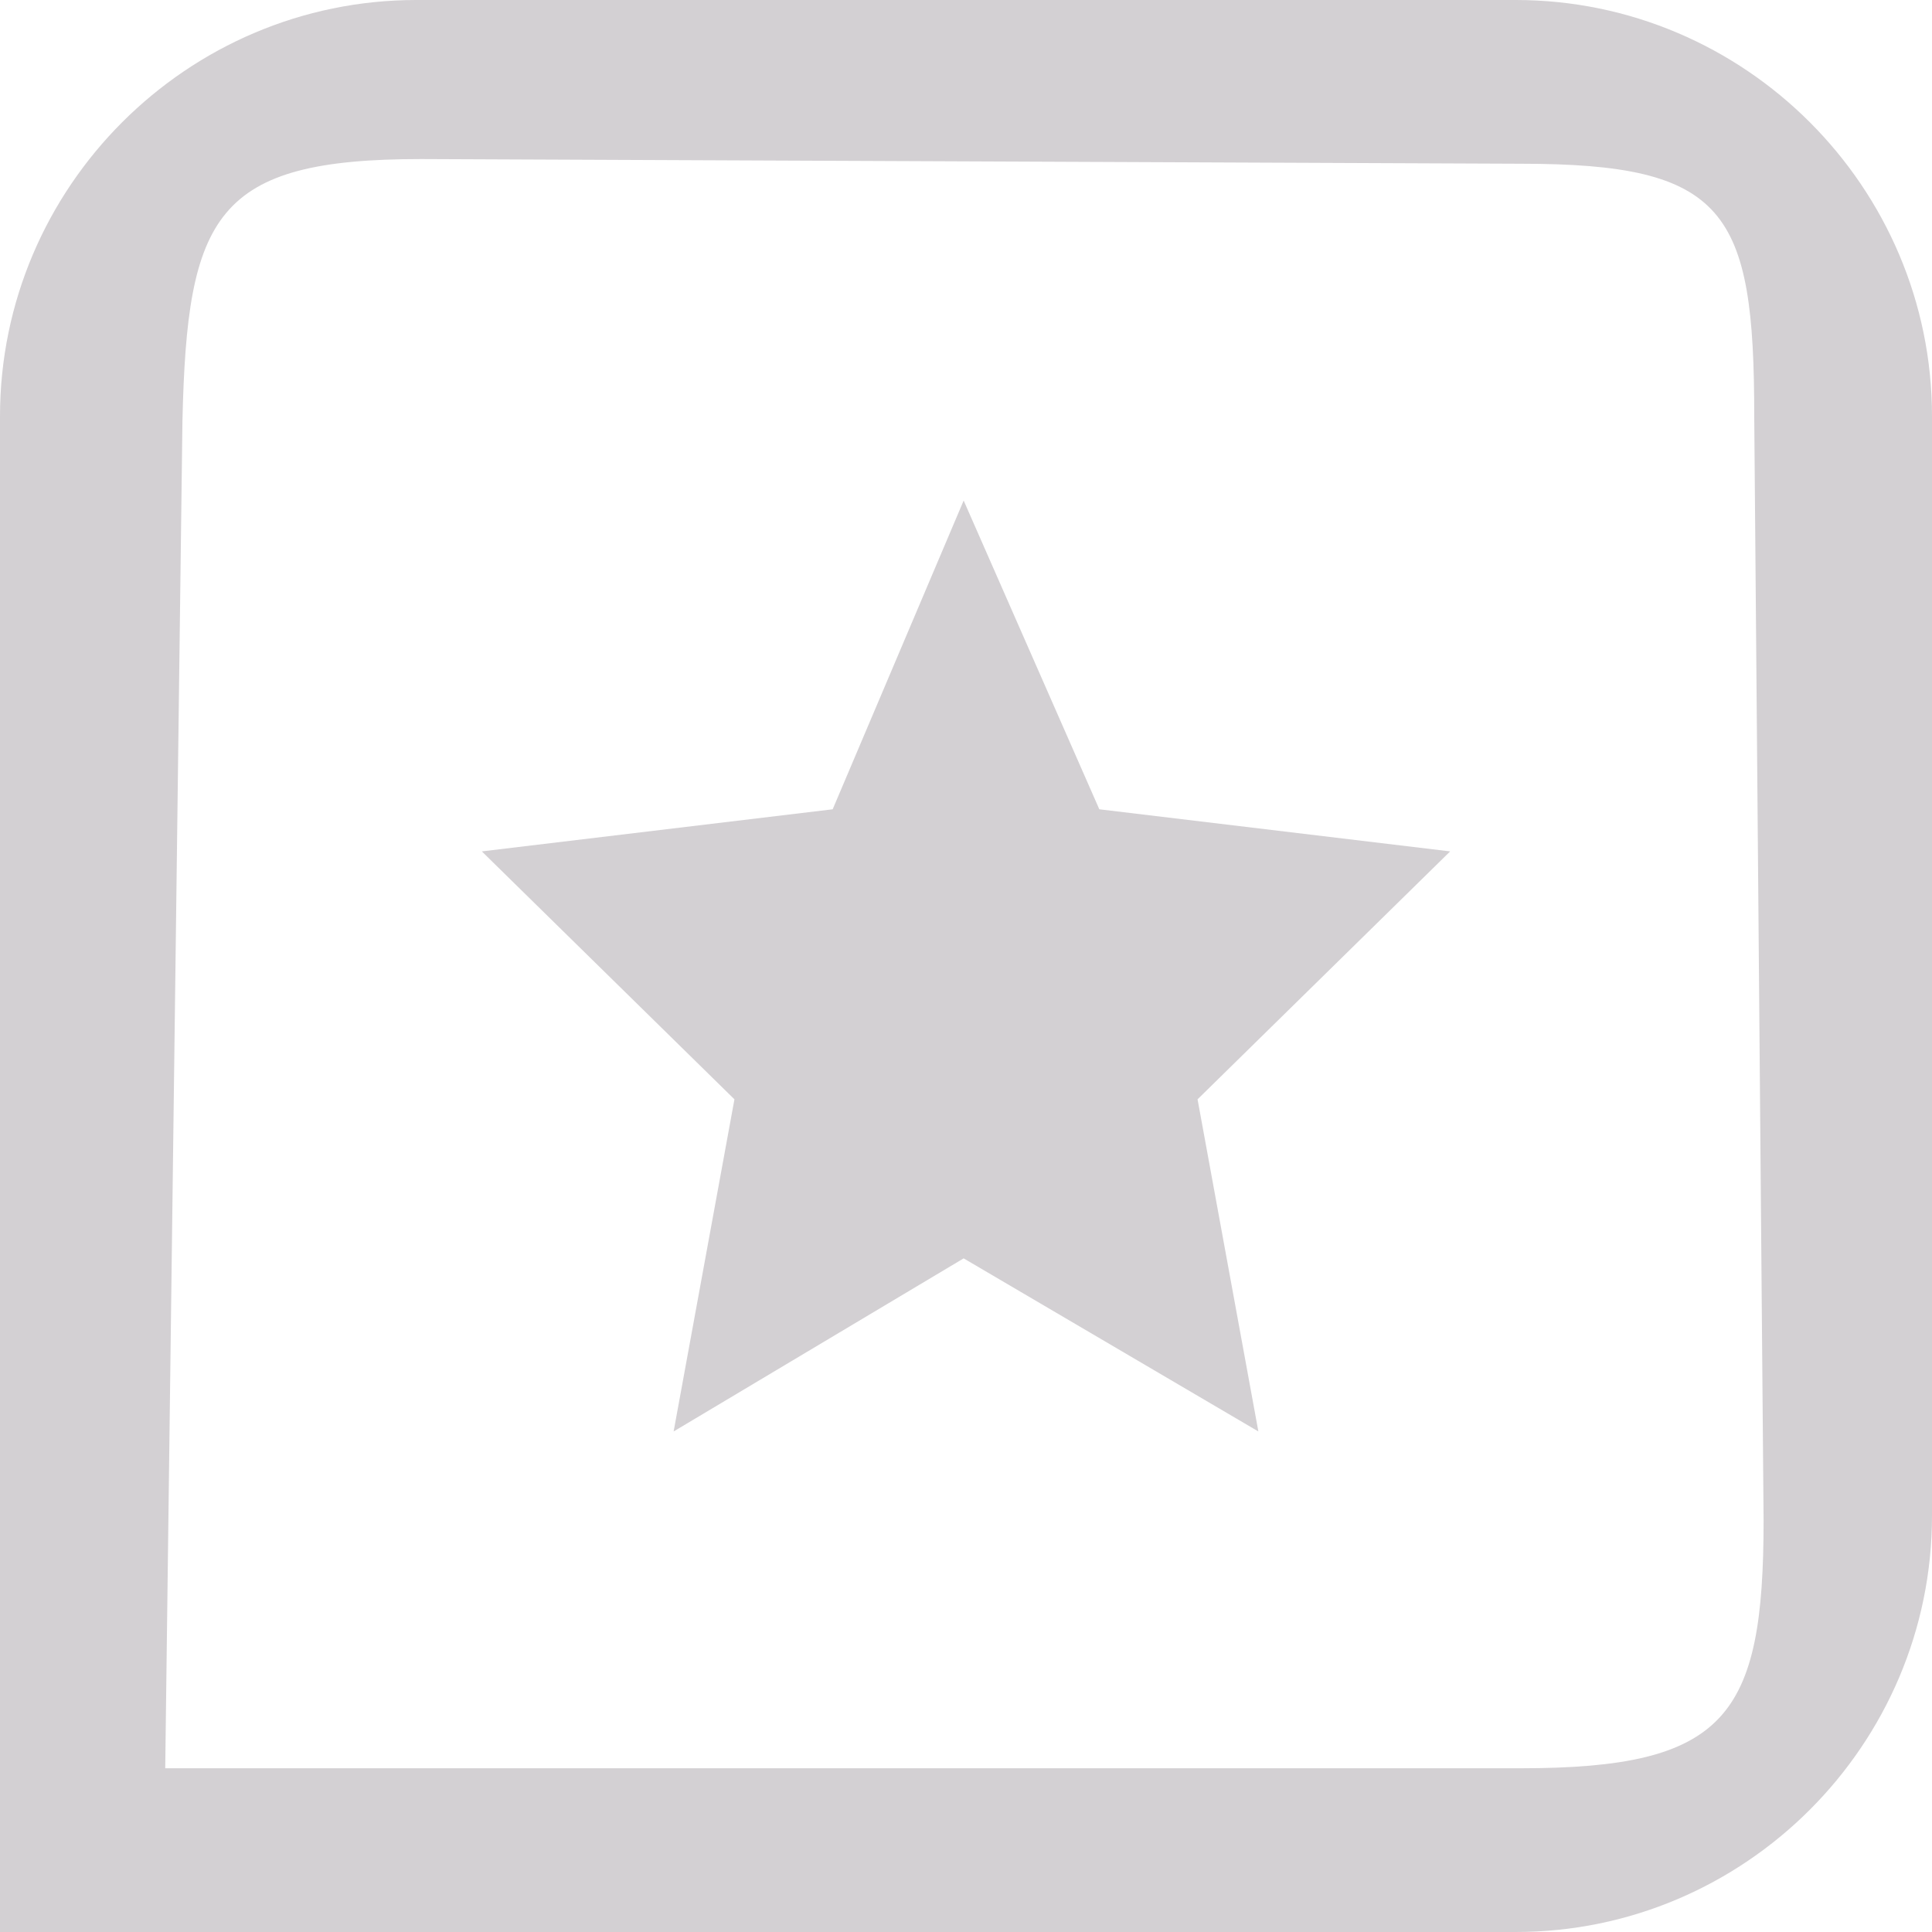
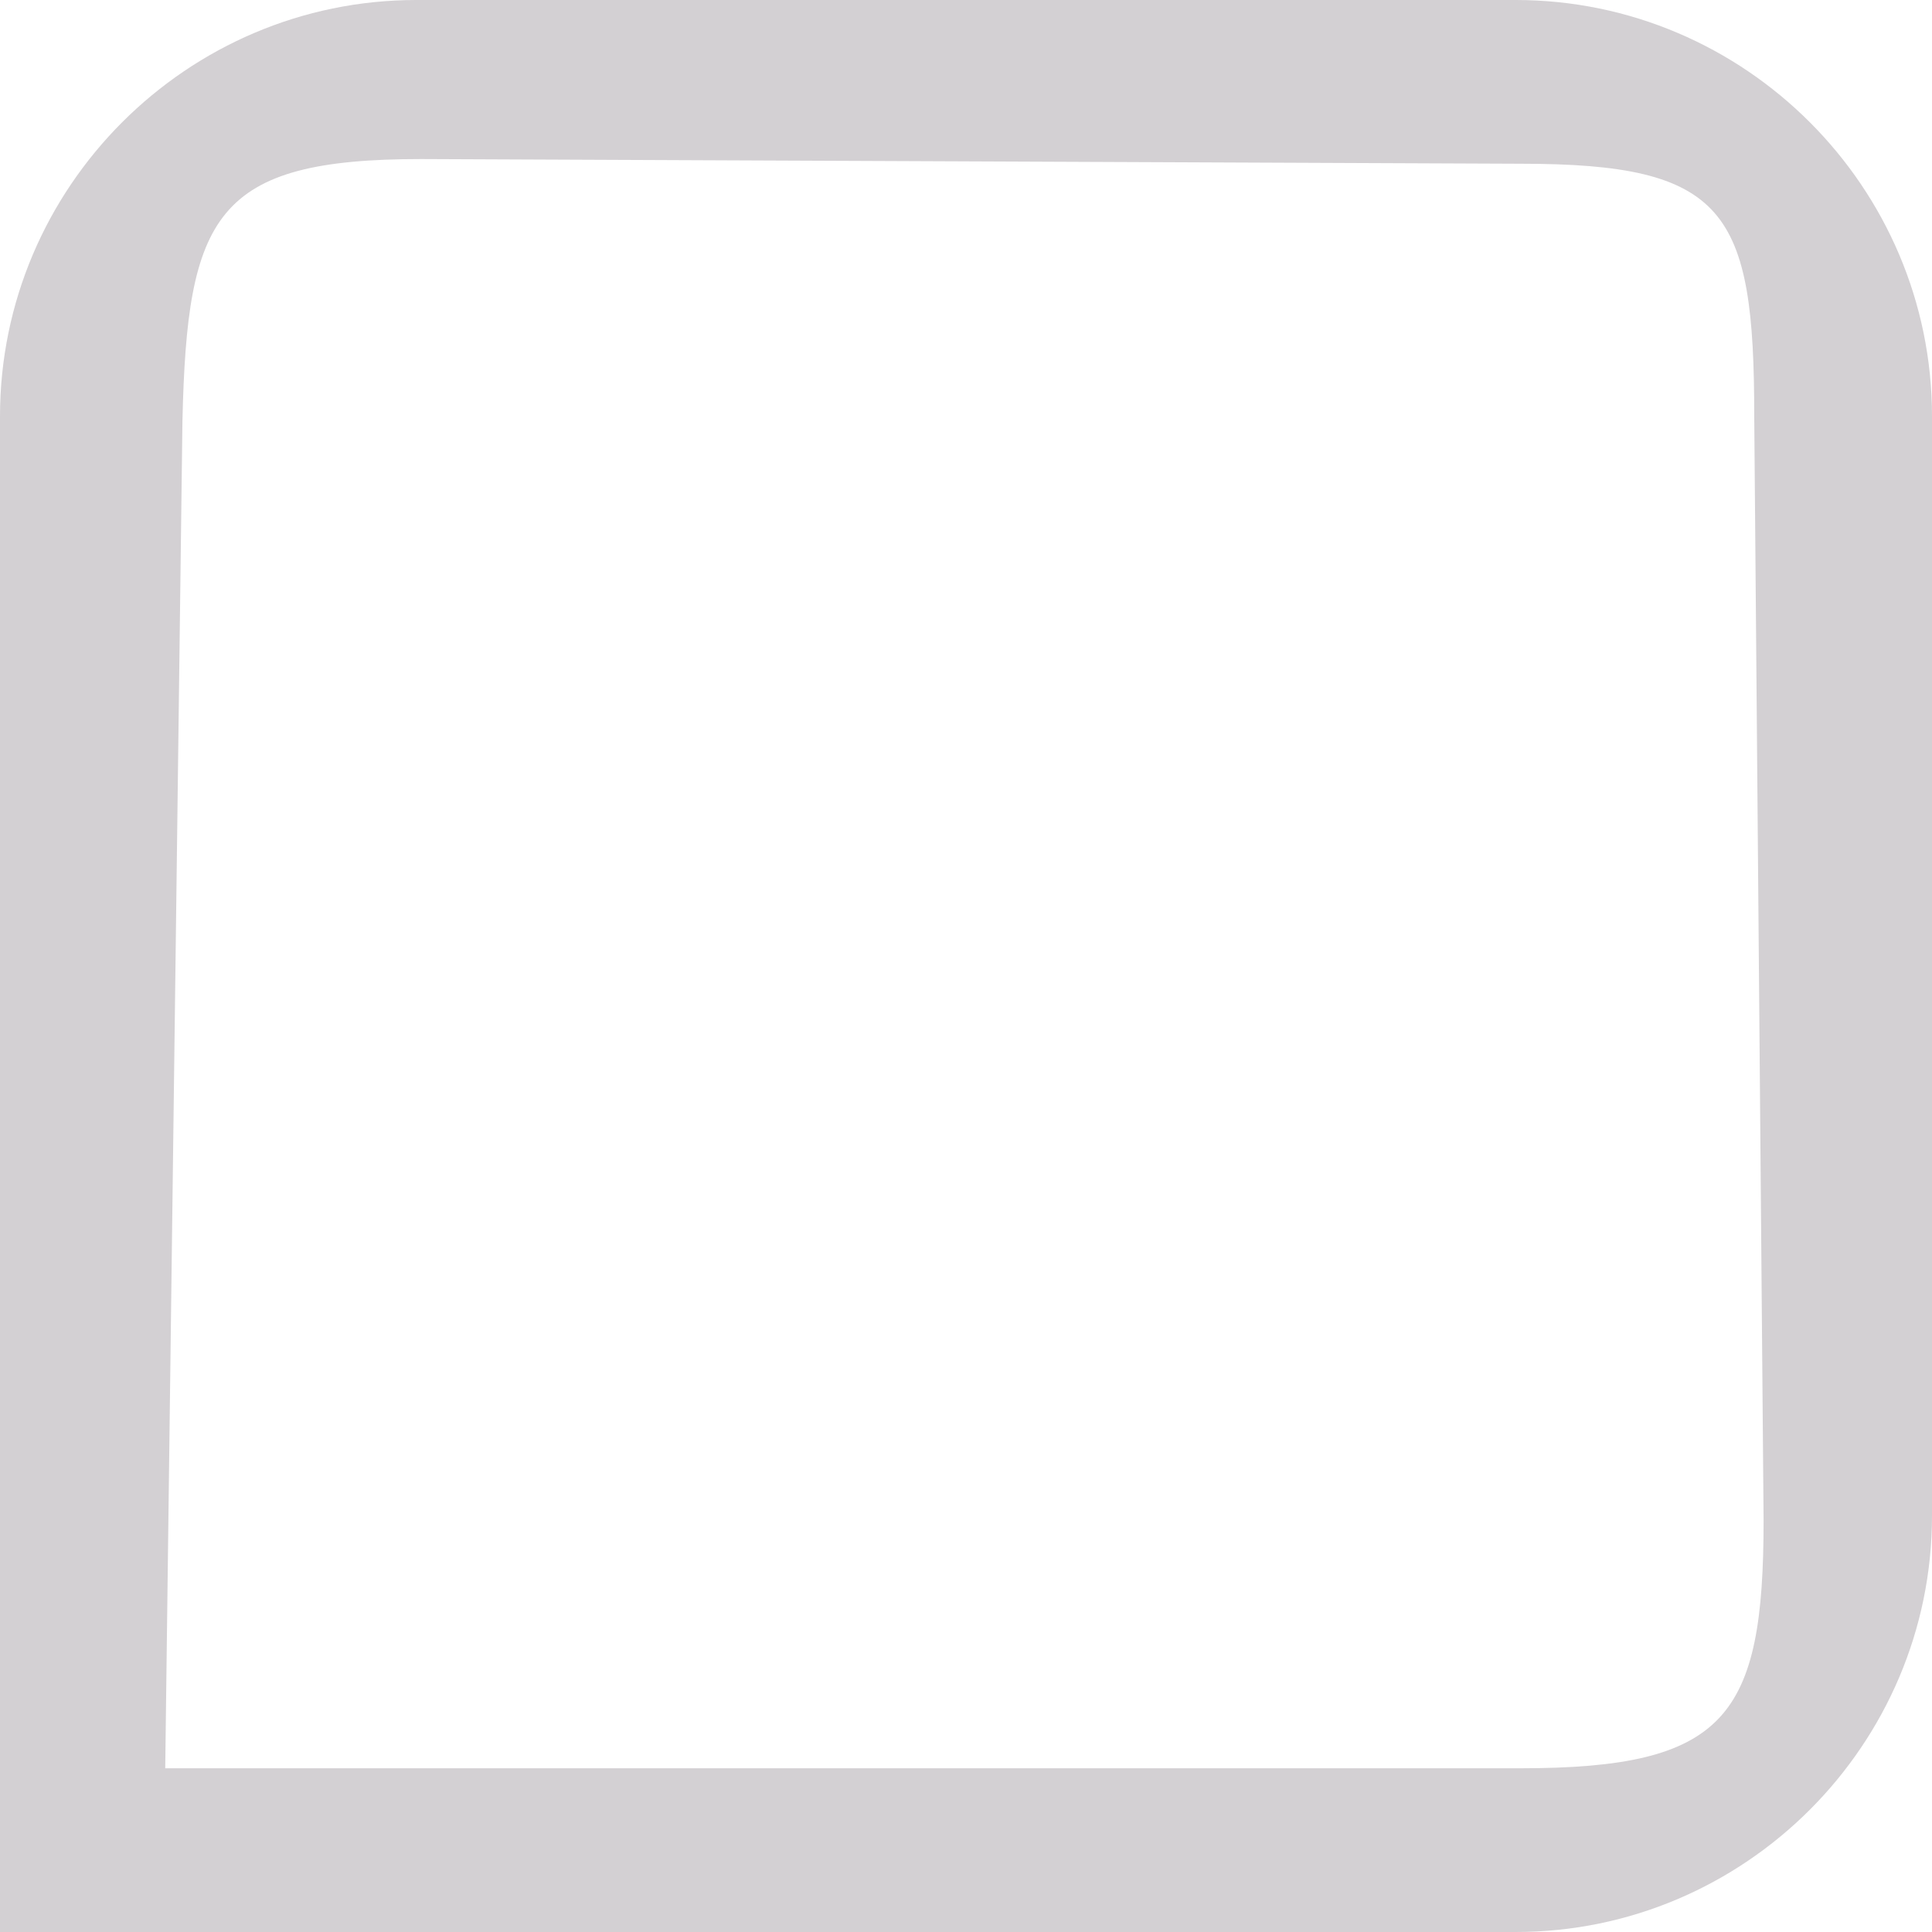
<svg xmlns="http://www.w3.org/2000/svg" xmlns:ns1="http://www.inkscape.org/namespaces/inkscape" xmlns:ns2="http://sodipodi.sourceforge.net/DTD/sodipodi-0.dtd" version="1.1" id="Warstwa_1" ns1:version="1.0 (4035a4f, 2020-05-01)" ns2:docname="Ikony_Bankomat.svg" x="0px" y="0px" viewBox="0 0 41.3 41.3" style="enable-background:new 0 0 41.3 41.3;" xml:space="preserve">
  <style type="text/css">
	.st0{fill:#D3D0D3;}
</style>
  <ns2:namedview bordercolor="#666666" borderopacity="1" gridtolerance="10" guidetolerance="10" id="namedview856" ns1:current-layer="g853" ns1:cx="20.65" ns1:cy="20.65" ns1:document-rotation="0" ns1:pageopacity="0" ns1:pageshadow="2" ns1:window-height="1080" ns1:window-maximized="0" ns1:window-width="1920" ns1:window-x="0" ns1:window-y="0" ns1:zoom="16.150121" objecttolerance="10" pagecolor="#ffffff" showgrid="false">
	</ns2:namedview>
  <g>
    <path id="path837" ns2:nodetypes="scsssssscsssssscc" class="st0" d="M32.4,41.3H0V8.9C0,4,4,0,8.9,0h23.5   c4.9,0,8.9,4,8.9,8.9v23.5C41.3,37.3,37.3,41.3,32.4,41.3z M3.5,37.8h29c4.4,0,5.2-1.1,5.2-5.3L37.5,8.9c0-4.4-0.6-5.4-5-5.4L9,3.4   c-4.4,0-5,1.2-5.1,5.6L3.5,40.3L3.5,37.8z" />
-     <polygon class="st0" points="20.6,10.7 23.5,17.3 31,18.2 25.6,23.5 26.9,30.6 20.6,26.9 14.4,30.6 15.7,23.5 10.3,18.2 17.8,17.3     " />
  </g>
</svg>